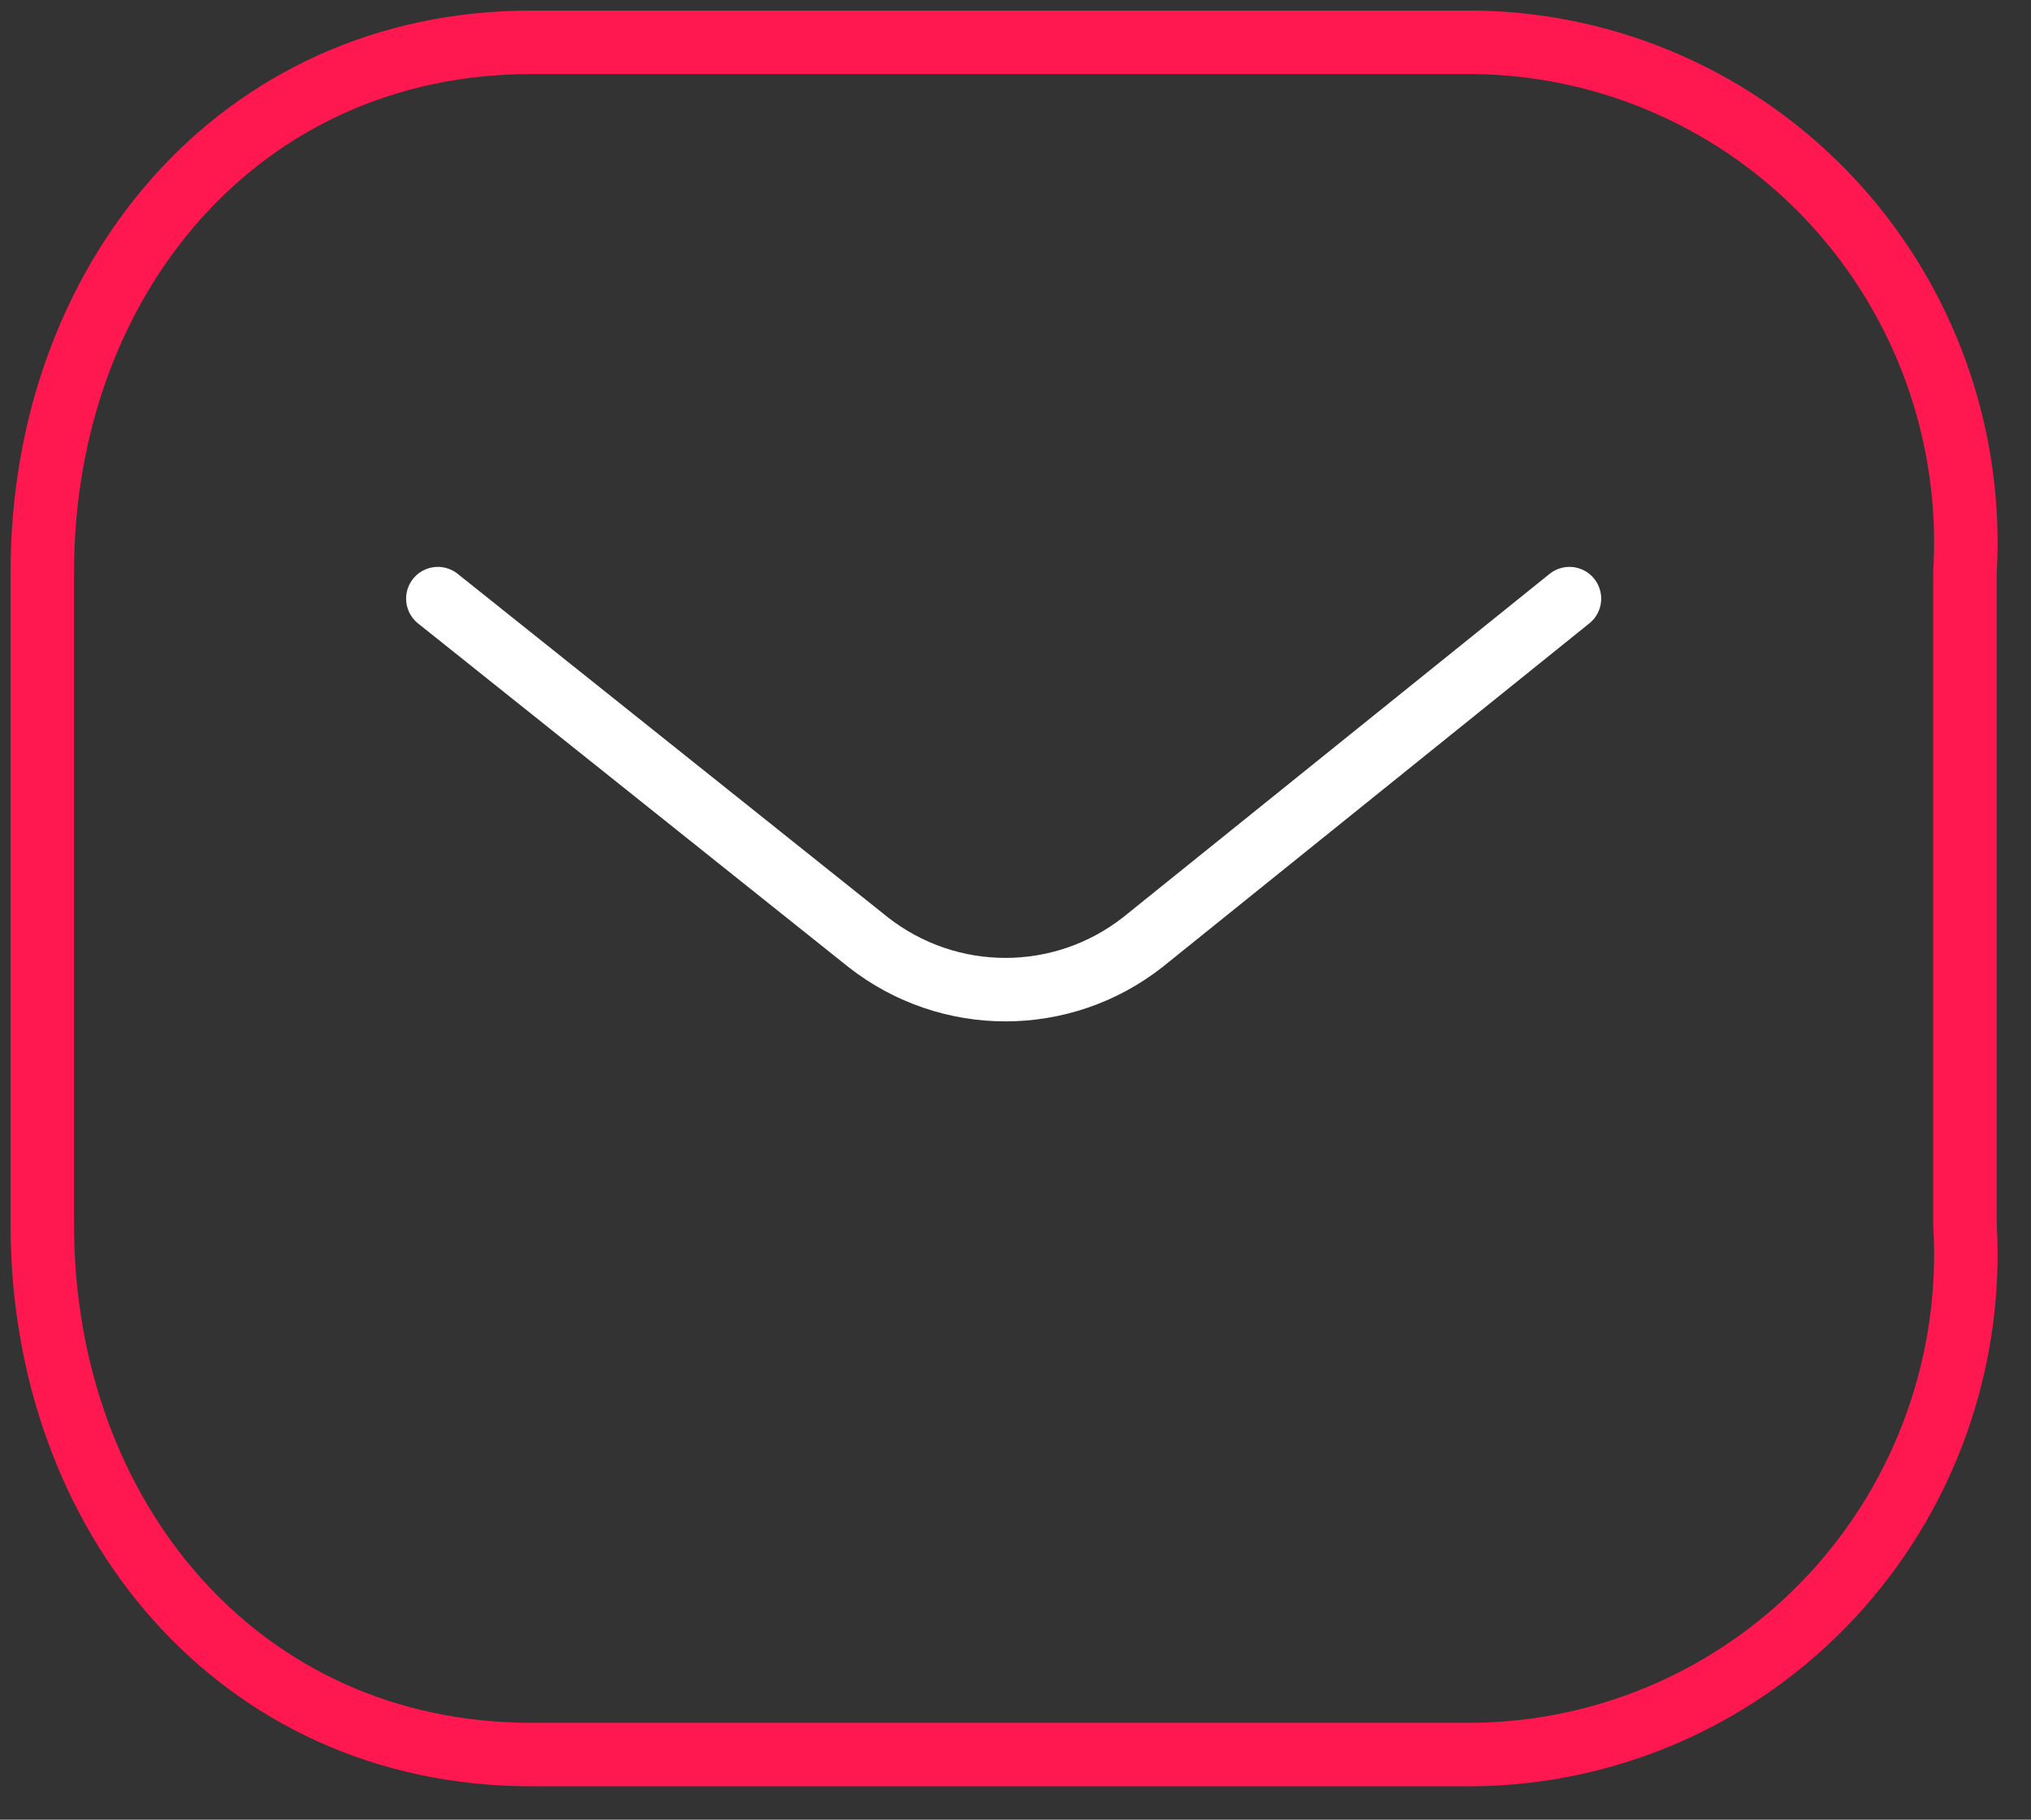
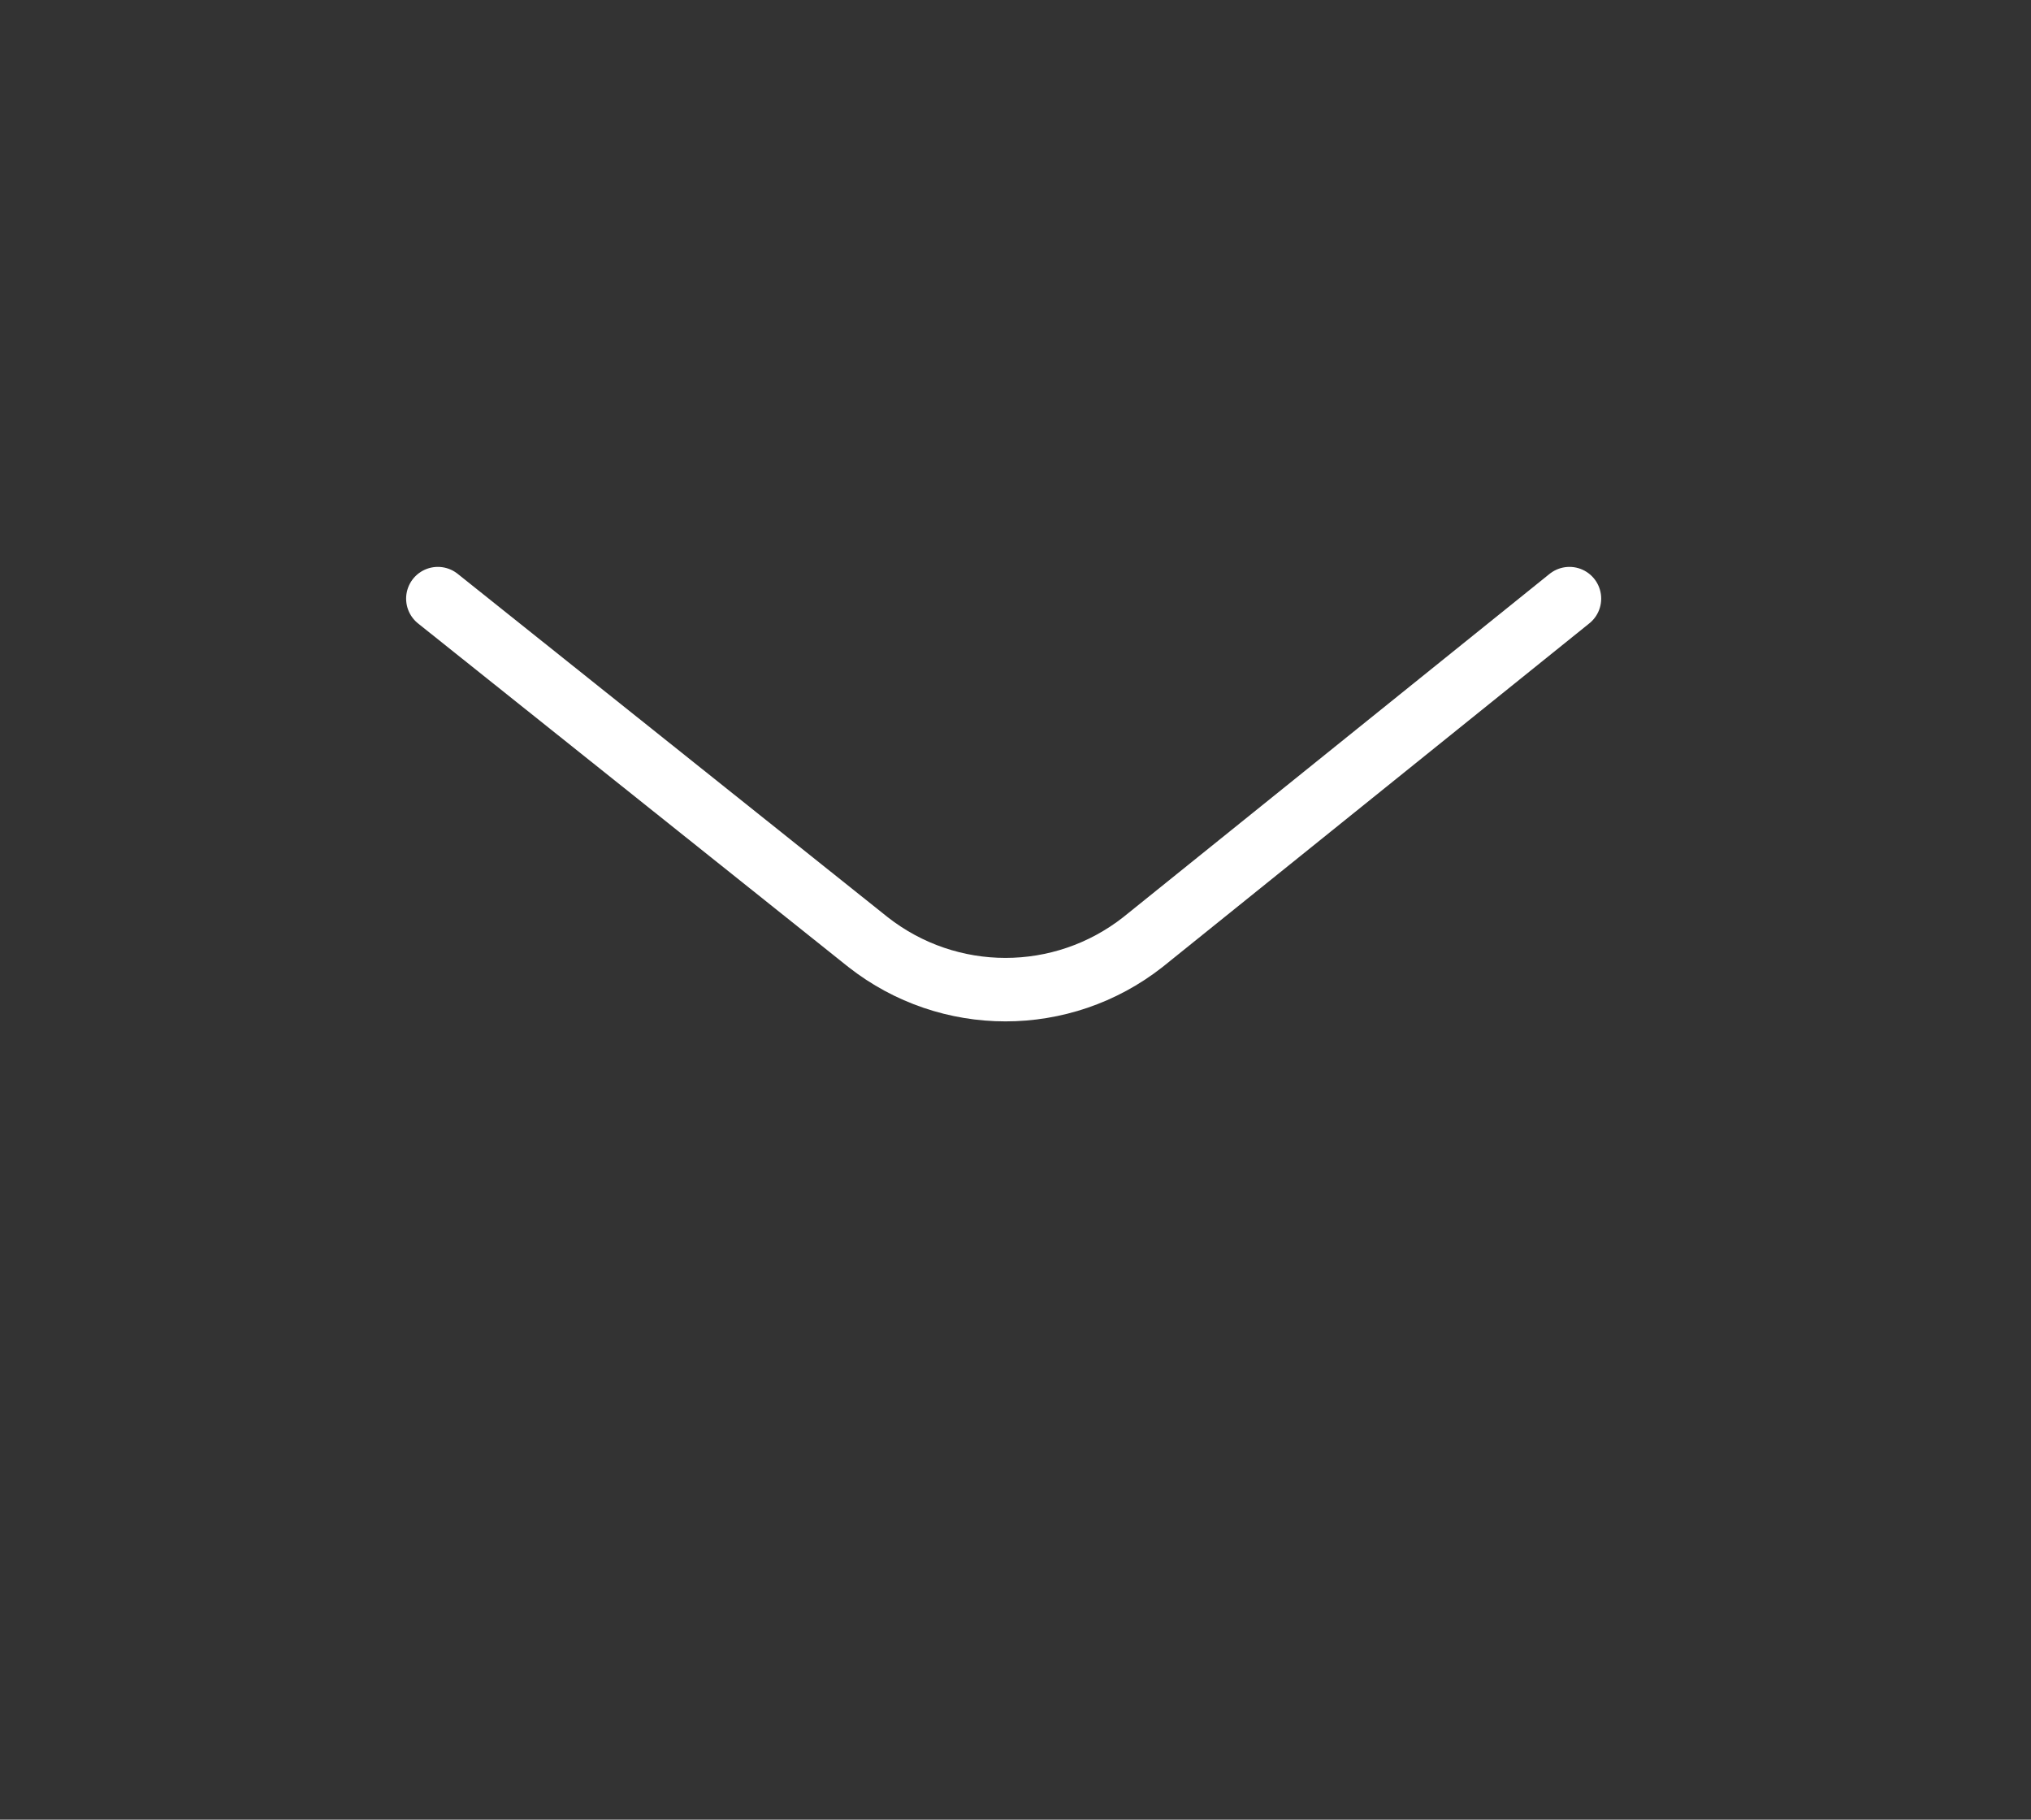
<svg xmlns="http://www.w3.org/2000/svg" width="48" height="43" viewBox="0 0 48 43" fill="none">
  <rect x="0" y="0" width="48" height="43" fill="#333333" stroke="none" />
  <path d="M37.092 14.146L27.009 22.264C25.101 23.76 22.426 23.76 20.517 22.264L10.348 14.146" stroke="white" stroke-width="1.5" stroke-linecap="round" stroke-linejoin="round" />
-   <path fill-rule="evenodd" clip-rule="evenodd" d="M12.555 1H34.842C38.055 1.036 41.114 2.395 43.305 4.759C45.496 7.124 46.629 10.288 46.44 13.515V28.947C46.629 32.173 45.496 35.338 43.305 37.702C41.114 40.067 38.055 41.425 34.842 41.461H12.555C5.652 41.461 1 35.846 1 28.947V13.515C1 6.615 5.652 1 12.555 1Z" stroke="#FF1850" stroke-width="1.5" stroke-linecap="round" stroke-linejoin="round" />
</svg>